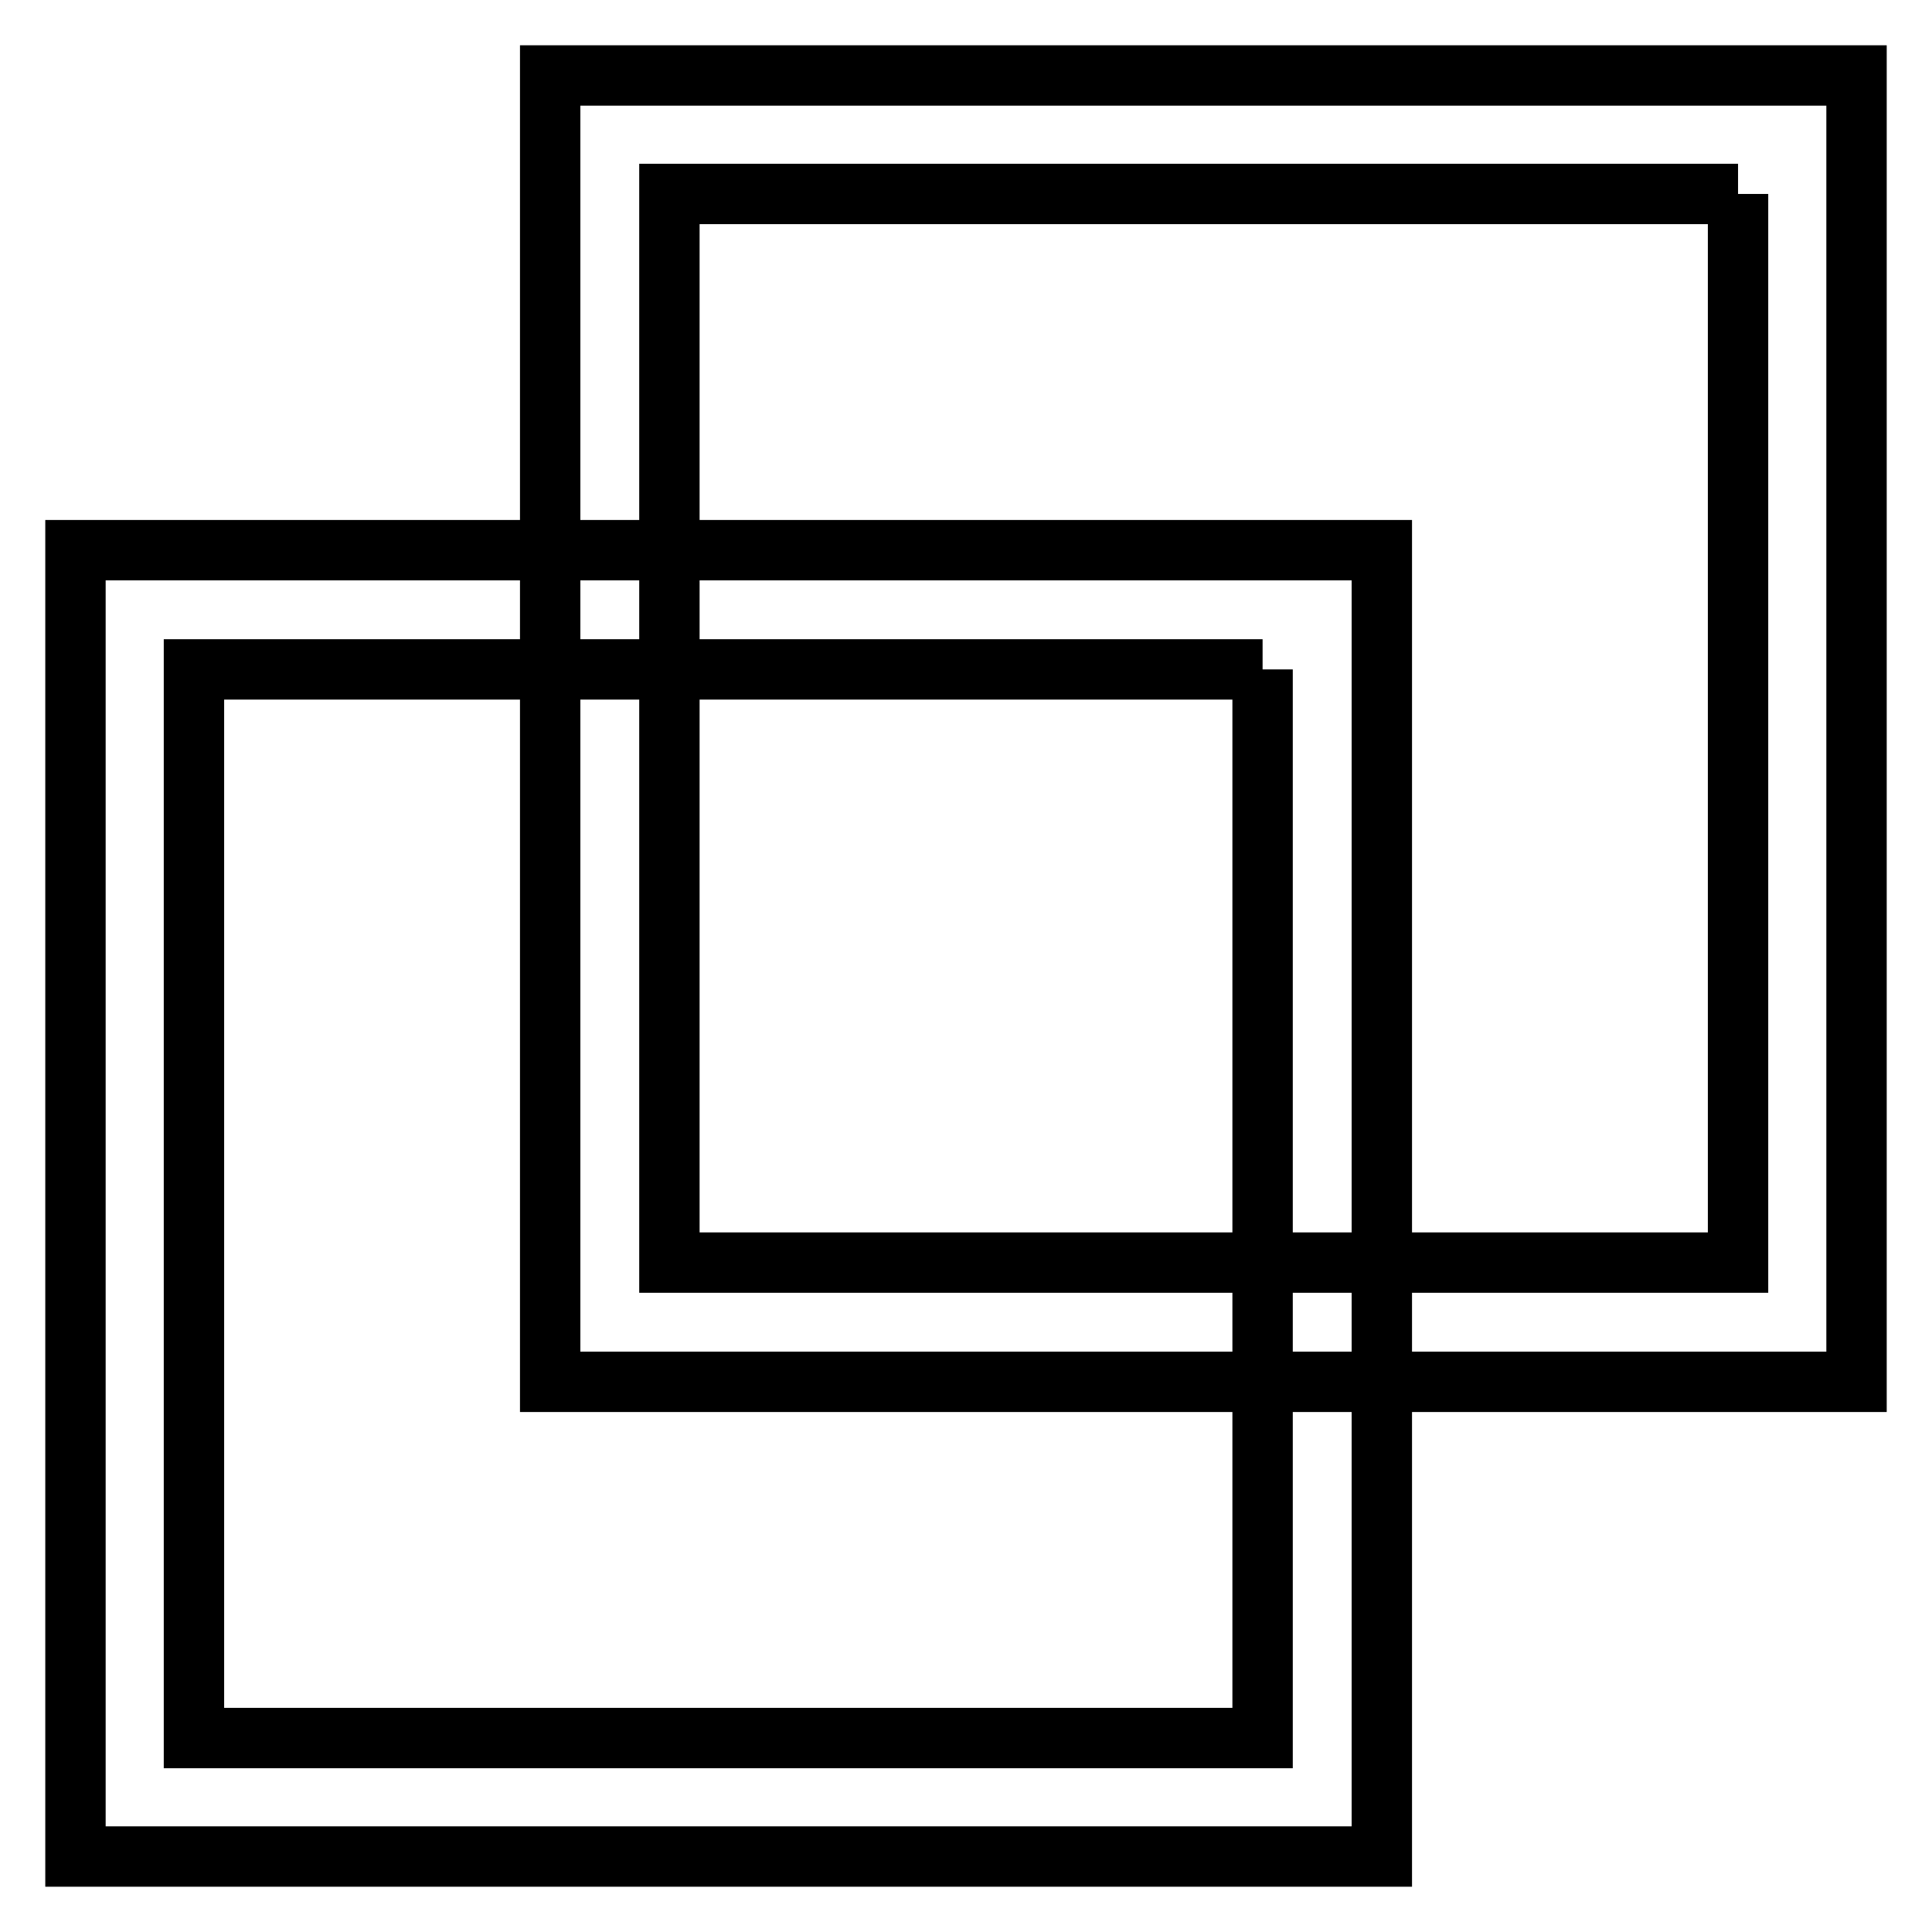
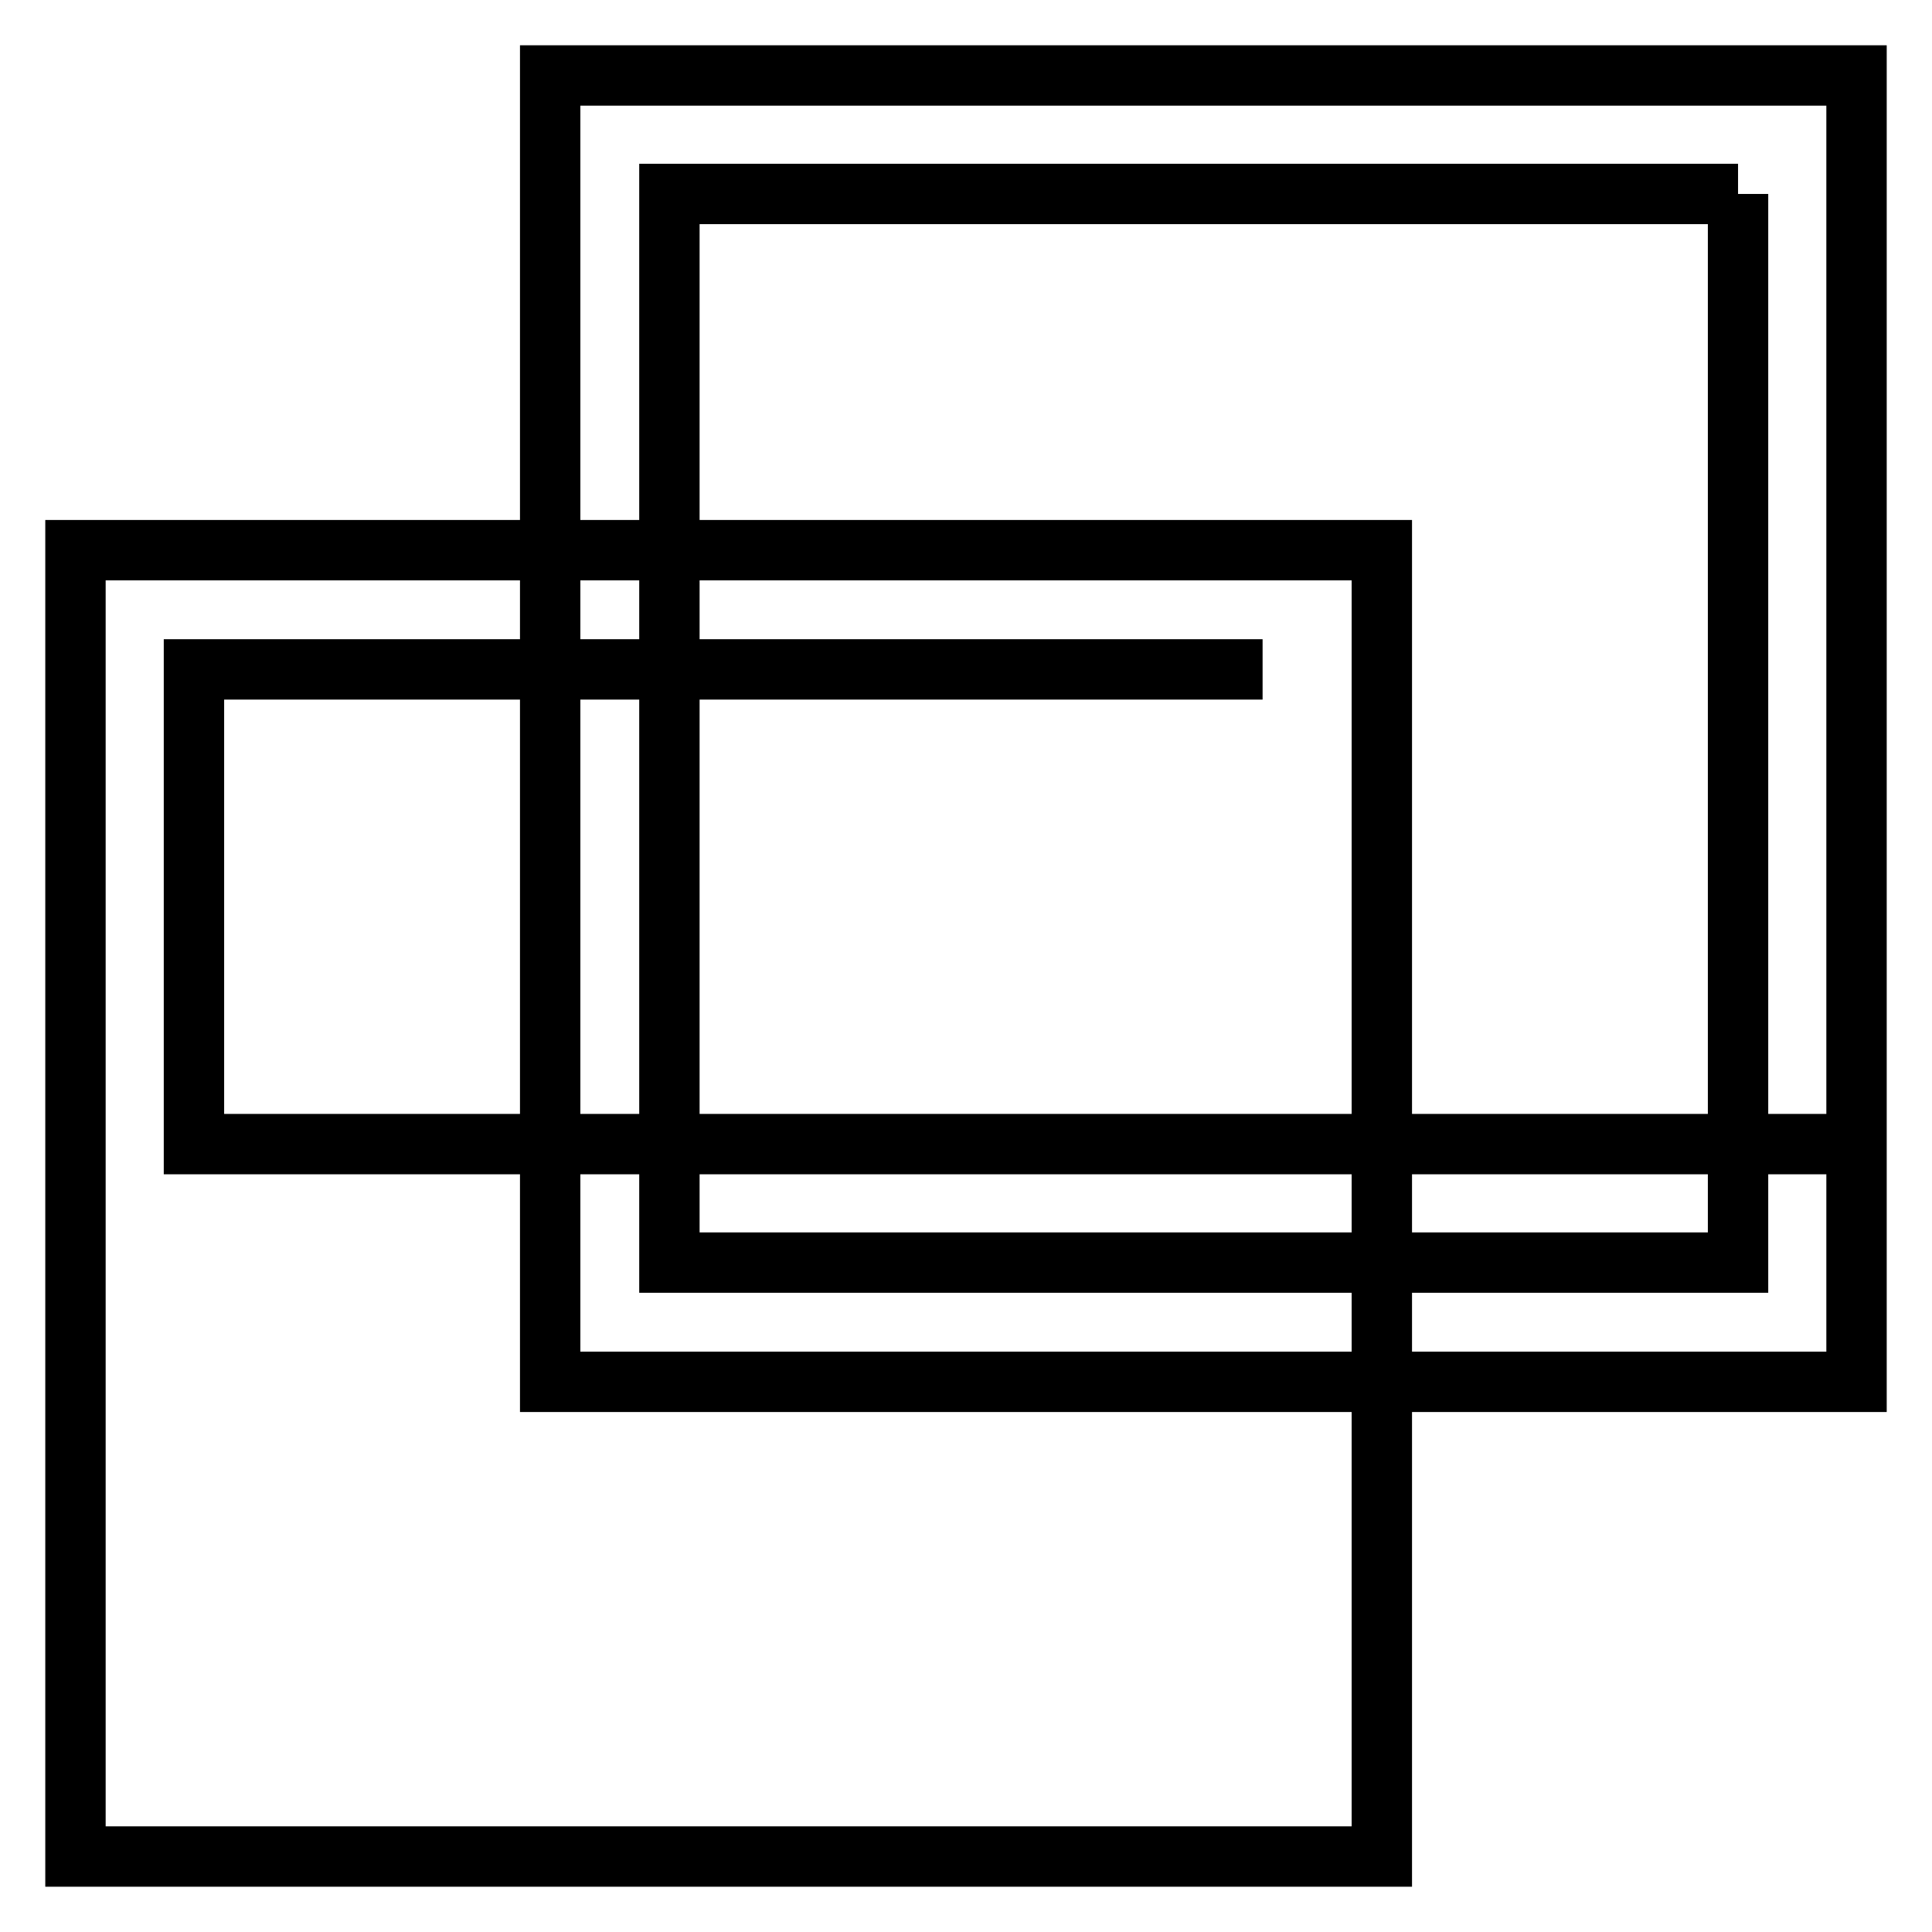
<svg xmlns="http://www.w3.org/2000/svg" version="1.1" x="0px" y="0px" viewBox="0 0 256 256" enable-background="new 0 0 256 256" xml:space="preserve">
  <g>
-     <path stroke-width="8" fill-opacity="0" stroke="#000000" d="M230.3,25.7v141.6H88.7V25.7H230.3 M246,10H72.9v173.1H246V10L246,10z M167.3,88.7v141.6H25.7V88.7H167.3  M183.1,72.9H10V246h173.1V72.9L183.1,72.9z" />
+     <path stroke-width="8" fill-opacity="0" stroke="#000000" d="M230.3,25.7v141.6H88.7V25.7H230.3 M246,10H72.9v173.1H246V10L246,10z v141.6H25.7V88.7H167.3  M183.1,72.9H10V246h173.1V72.9L183.1,72.9z" />
  </g>
</svg>